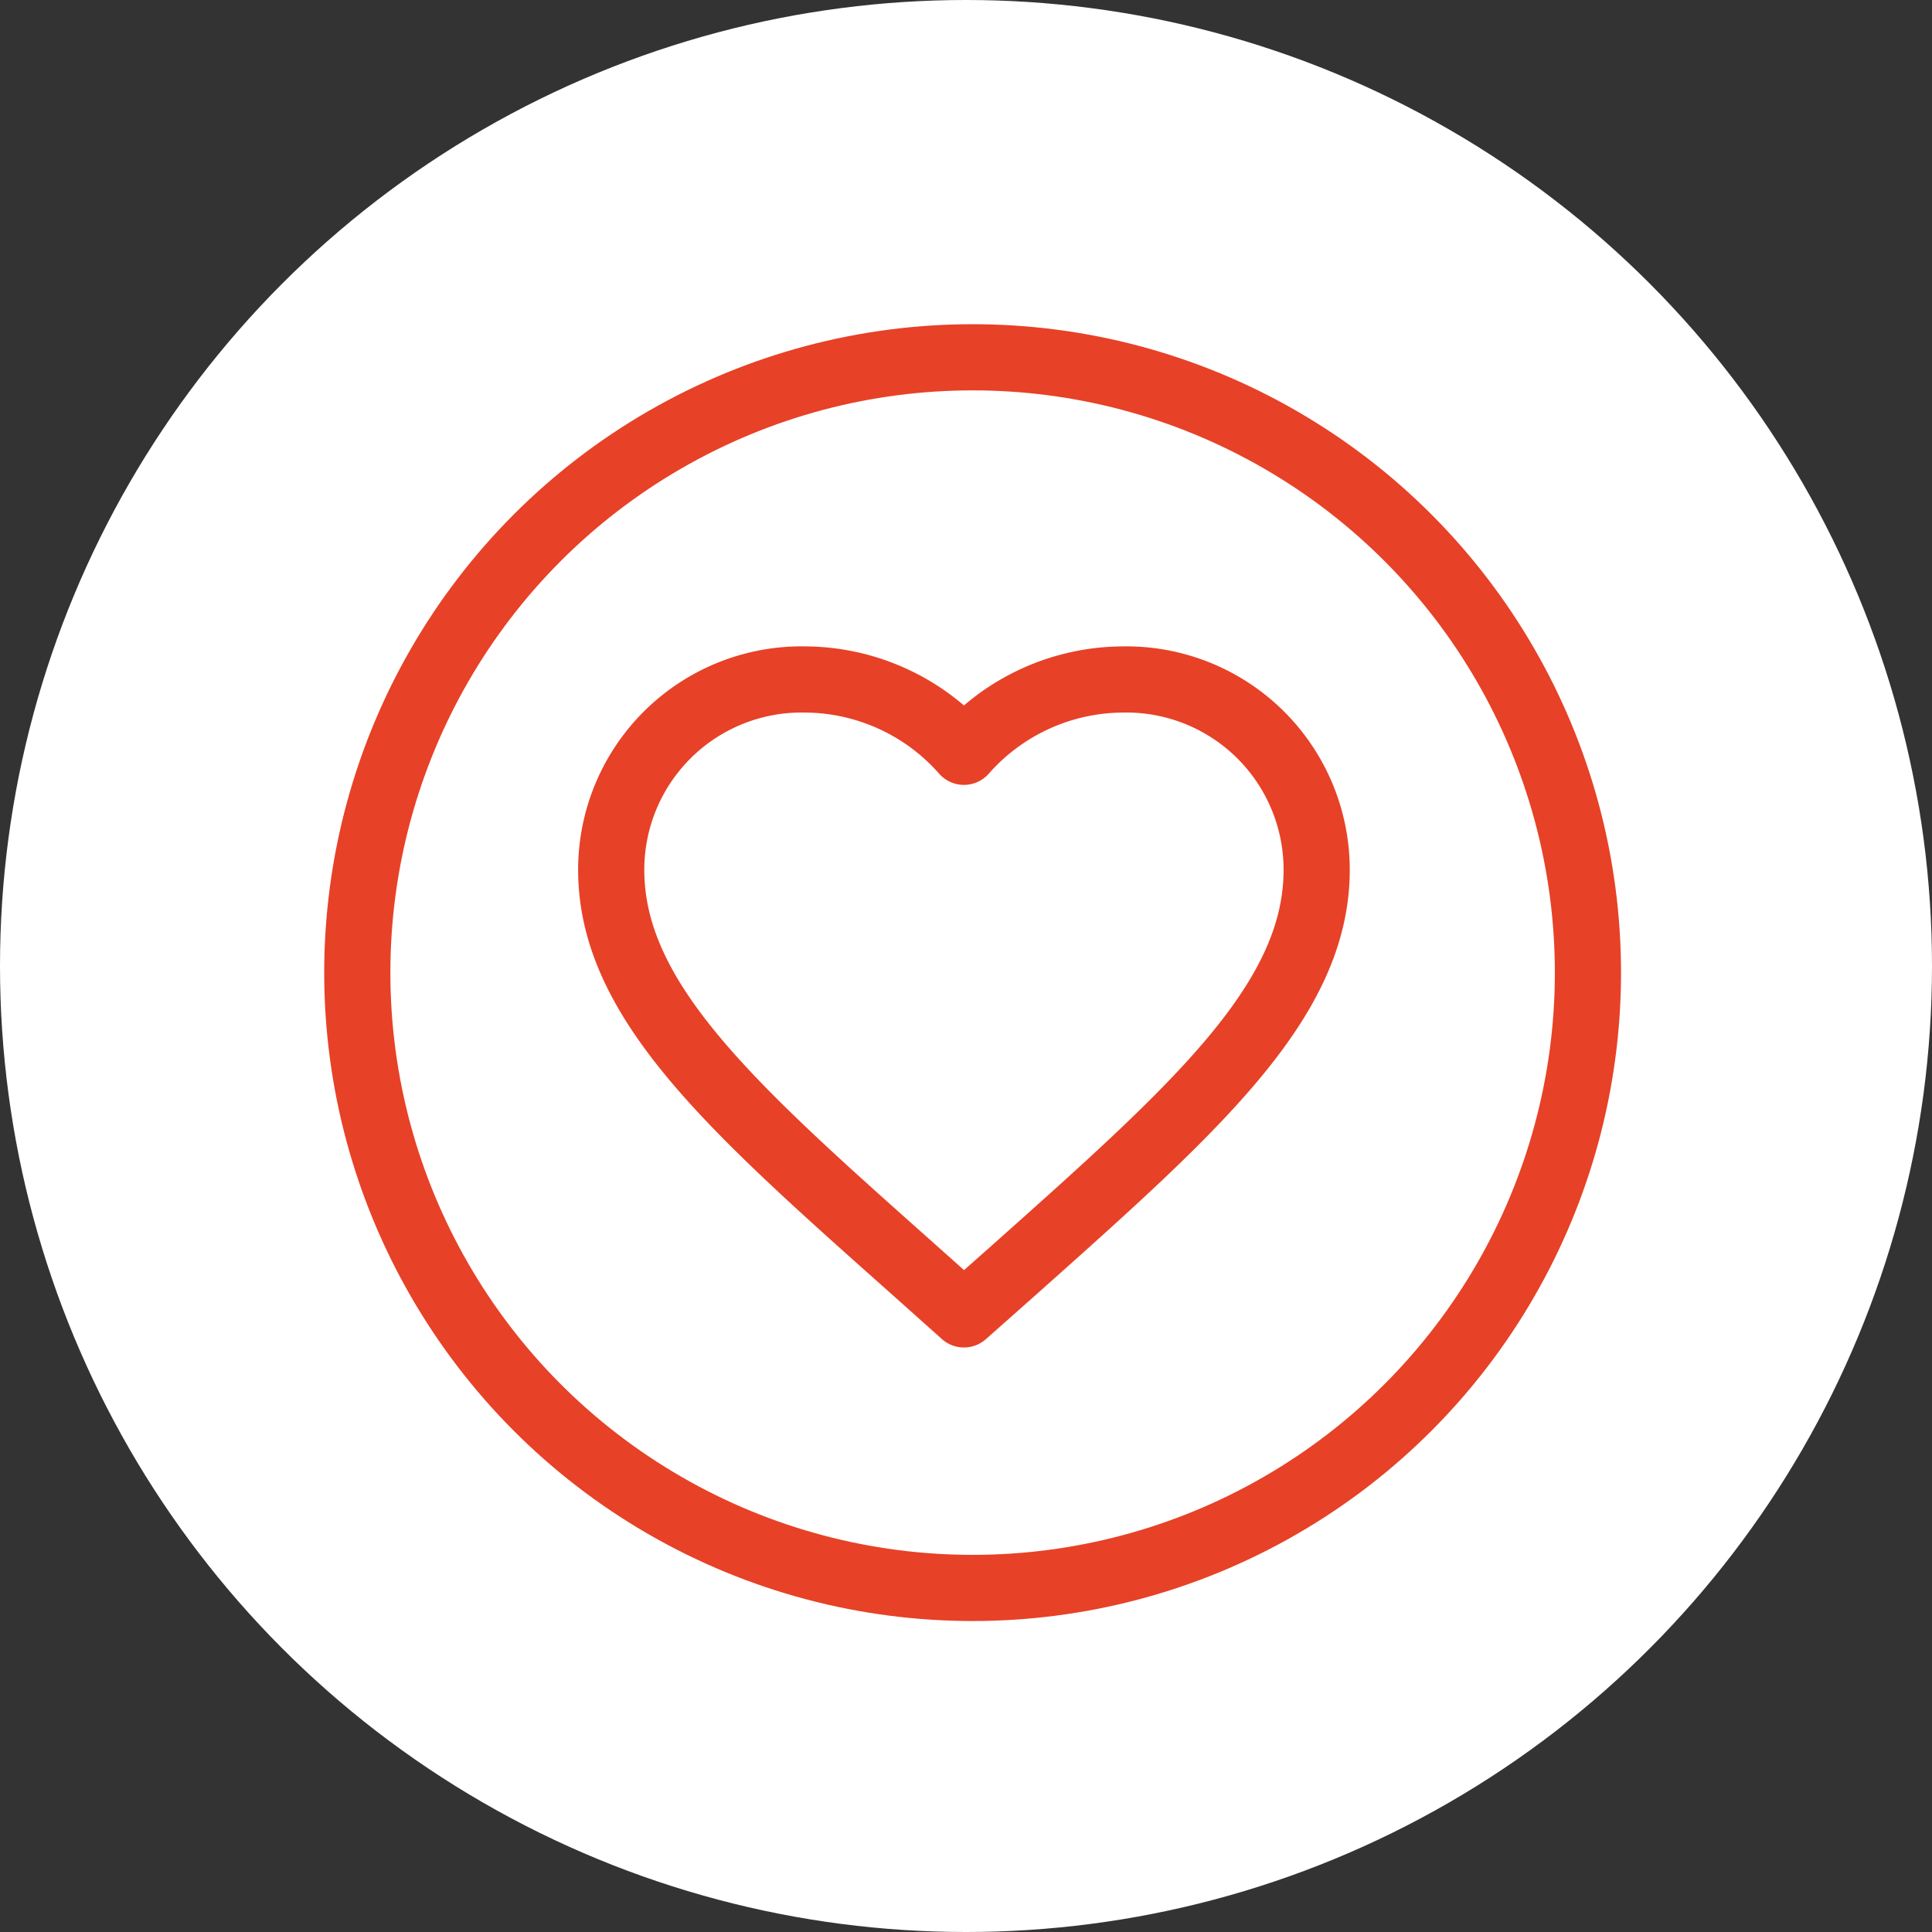
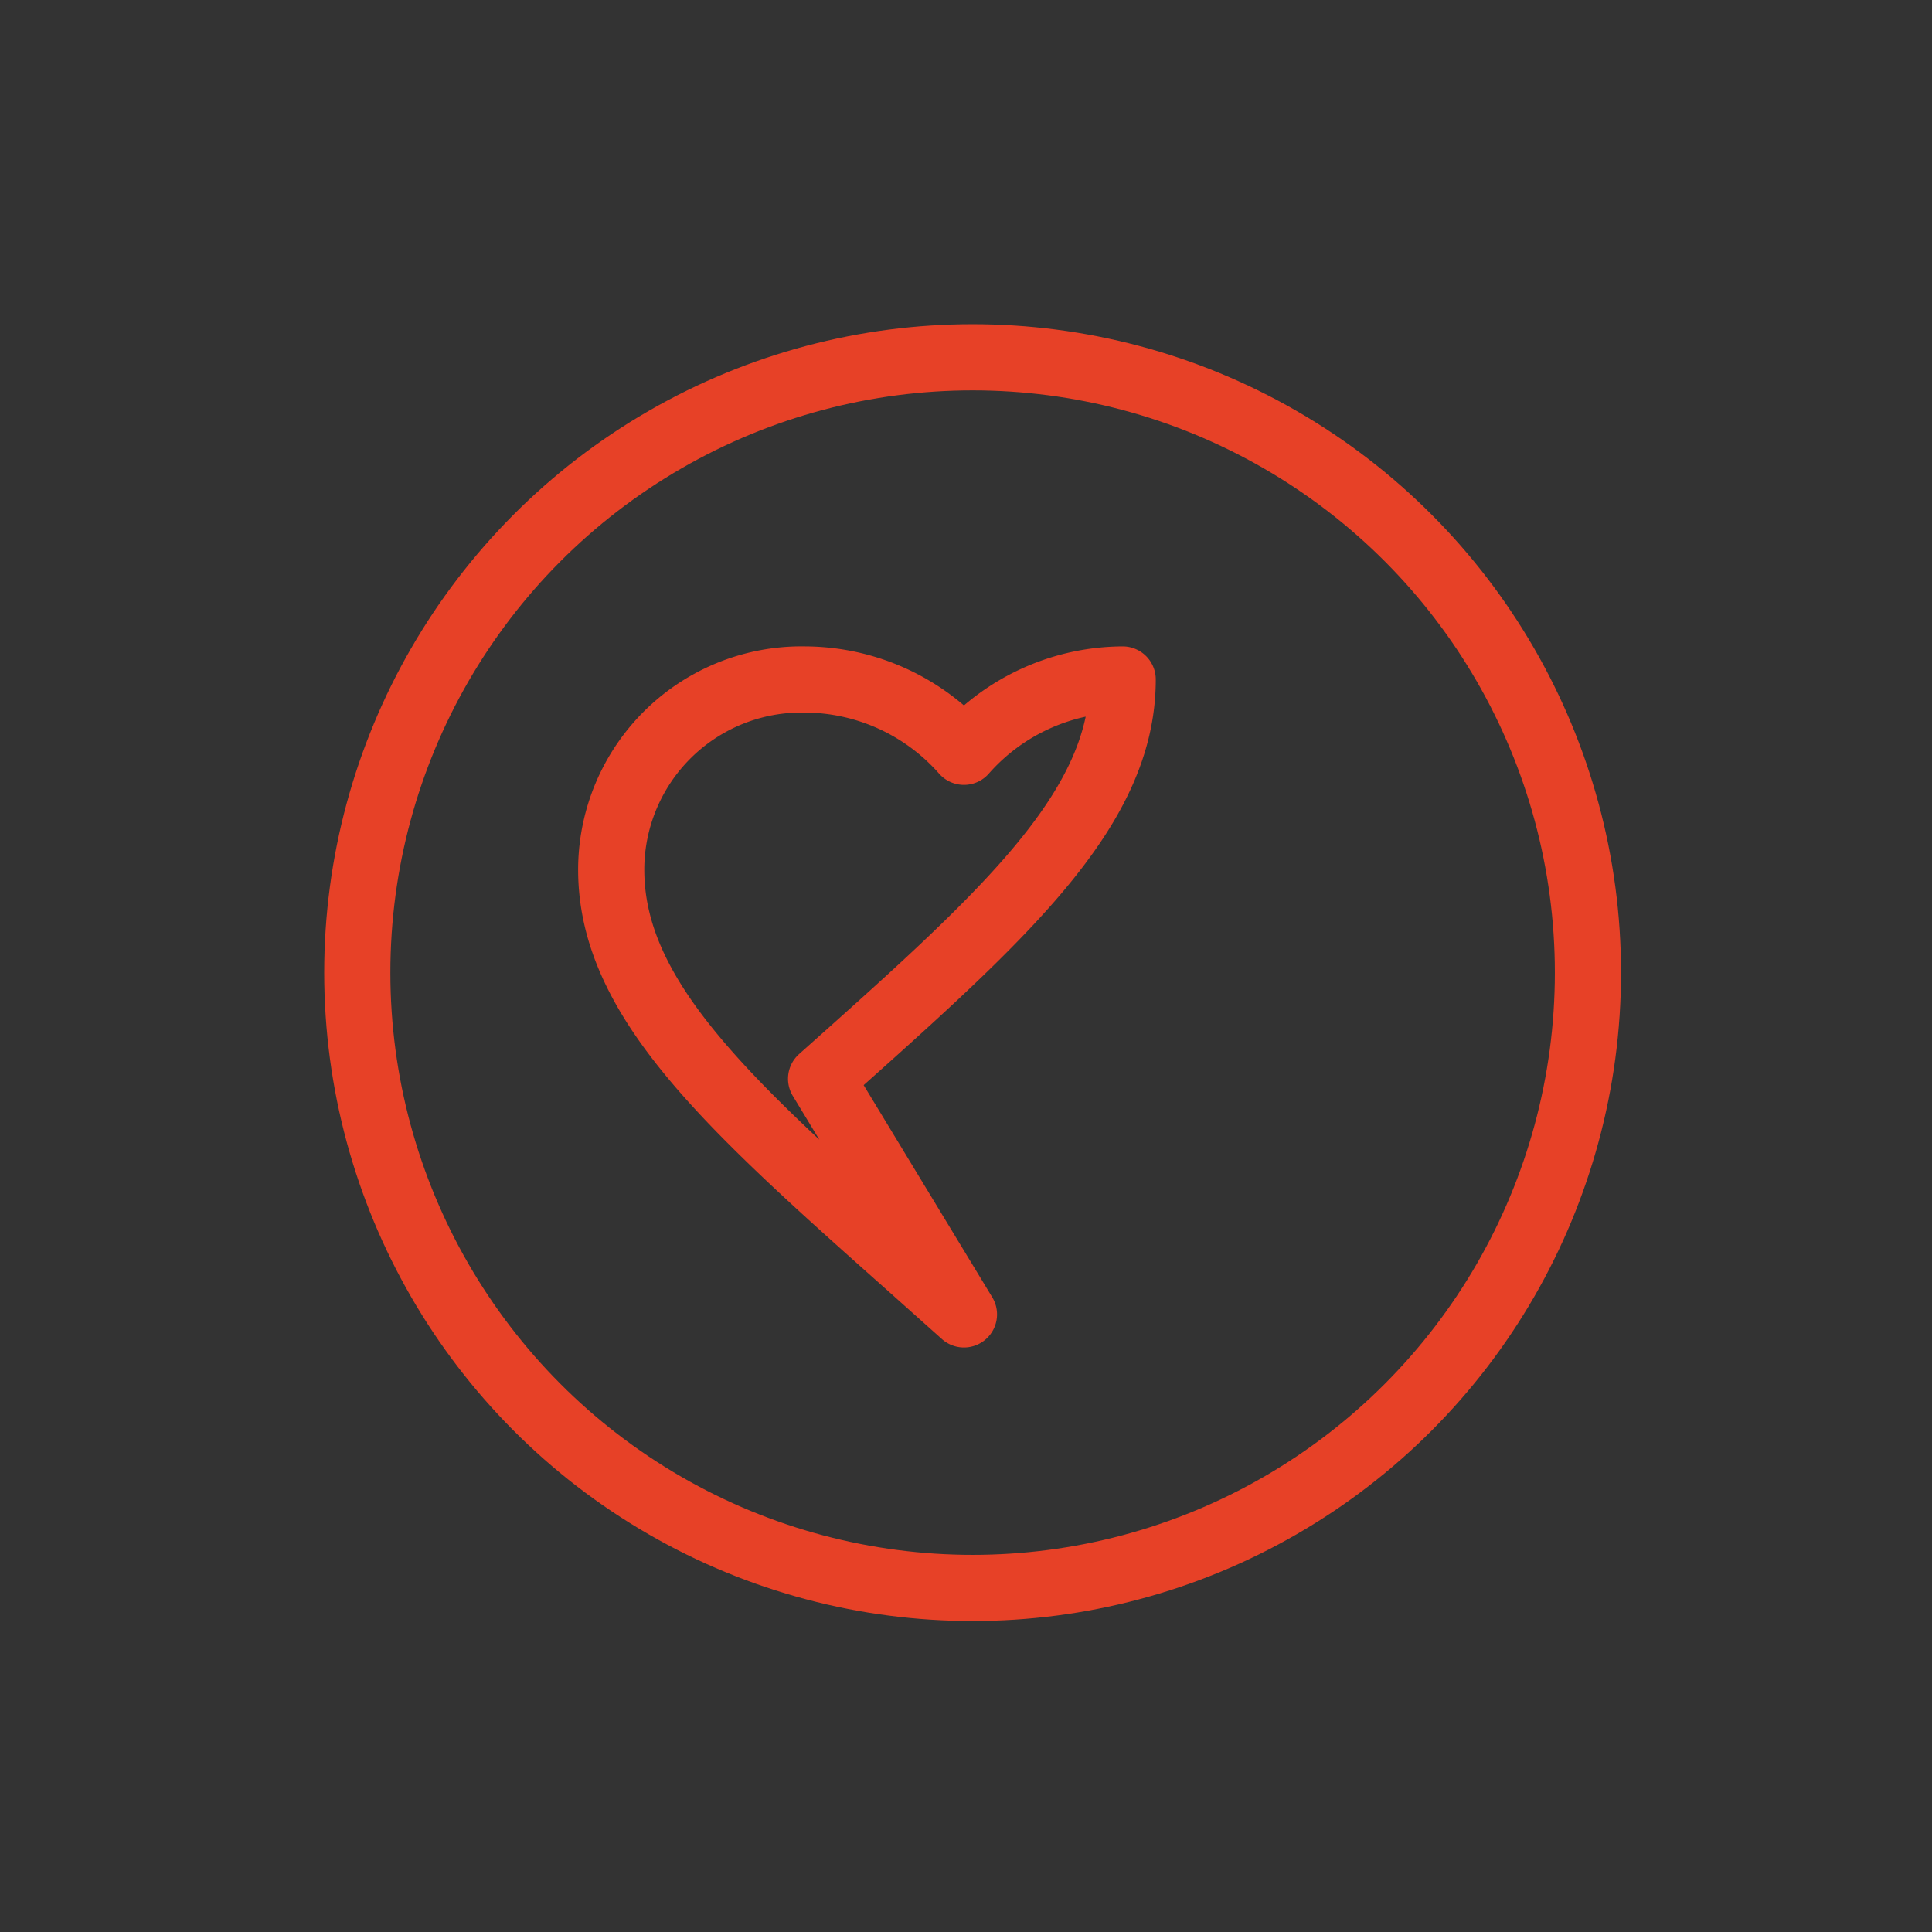
<svg xmlns="http://www.w3.org/2000/svg" width="146" height="146" viewBox="0 0 146 146">
  <rect x="0" y="0" width="146" height="146" fill="#333333" stroke="none" />
  <g transform="translate(-887 -2997)">
    <g transform="translate(557 -135)">
-       <circle cx="73" cy="73" r="73" transform="translate(330 3132)" fill="#fff" />
-     </g>
+       </g>
    <g transform="translate(-60.5 2100.5)">
-       <path d="M1020.345,995.828l-3.865-3.452c-13.728-12.21-22.791-20.264-22.791-30.147a14.382,14.382,0,0,1,14.661-14.381,16.091,16.091,0,0,1,11.995,5.465,16.09,16.09,0,0,1,11.995-5.465A14.382,14.382,0,0,1,1047,962.229c0,9.883-9.063,17.937-22.79,30.173Z" fill="none" stroke="#e74127" stroke-linecap="round" stroke-linejoin="round" stroke-width="5" />
+       <path d="M1020.345,995.828l-3.865-3.452c-13.728-12.21-22.791-20.264-22.791-30.147a14.382,14.382,0,0,1,14.661-14.381,16.091,16.091,0,0,1,11.995,5.465,16.09,16.09,0,0,1,11.995-5.465c0,9.883-9.063,17.937-22.79,30.173Z" fill="none" stroke="#e74127" stroke-linecap="round" stroke-linejoin="round" stroke-width="5" />
      <circle cx="46.5" cy="46.5" r="46.5" transform="translate(974.5 923.5)" fill="none" stroke="#e74127" stroke-linecap="round" stroke-linejoin="round" stroke-width="5" />
    </g>
  </g>
</svg>